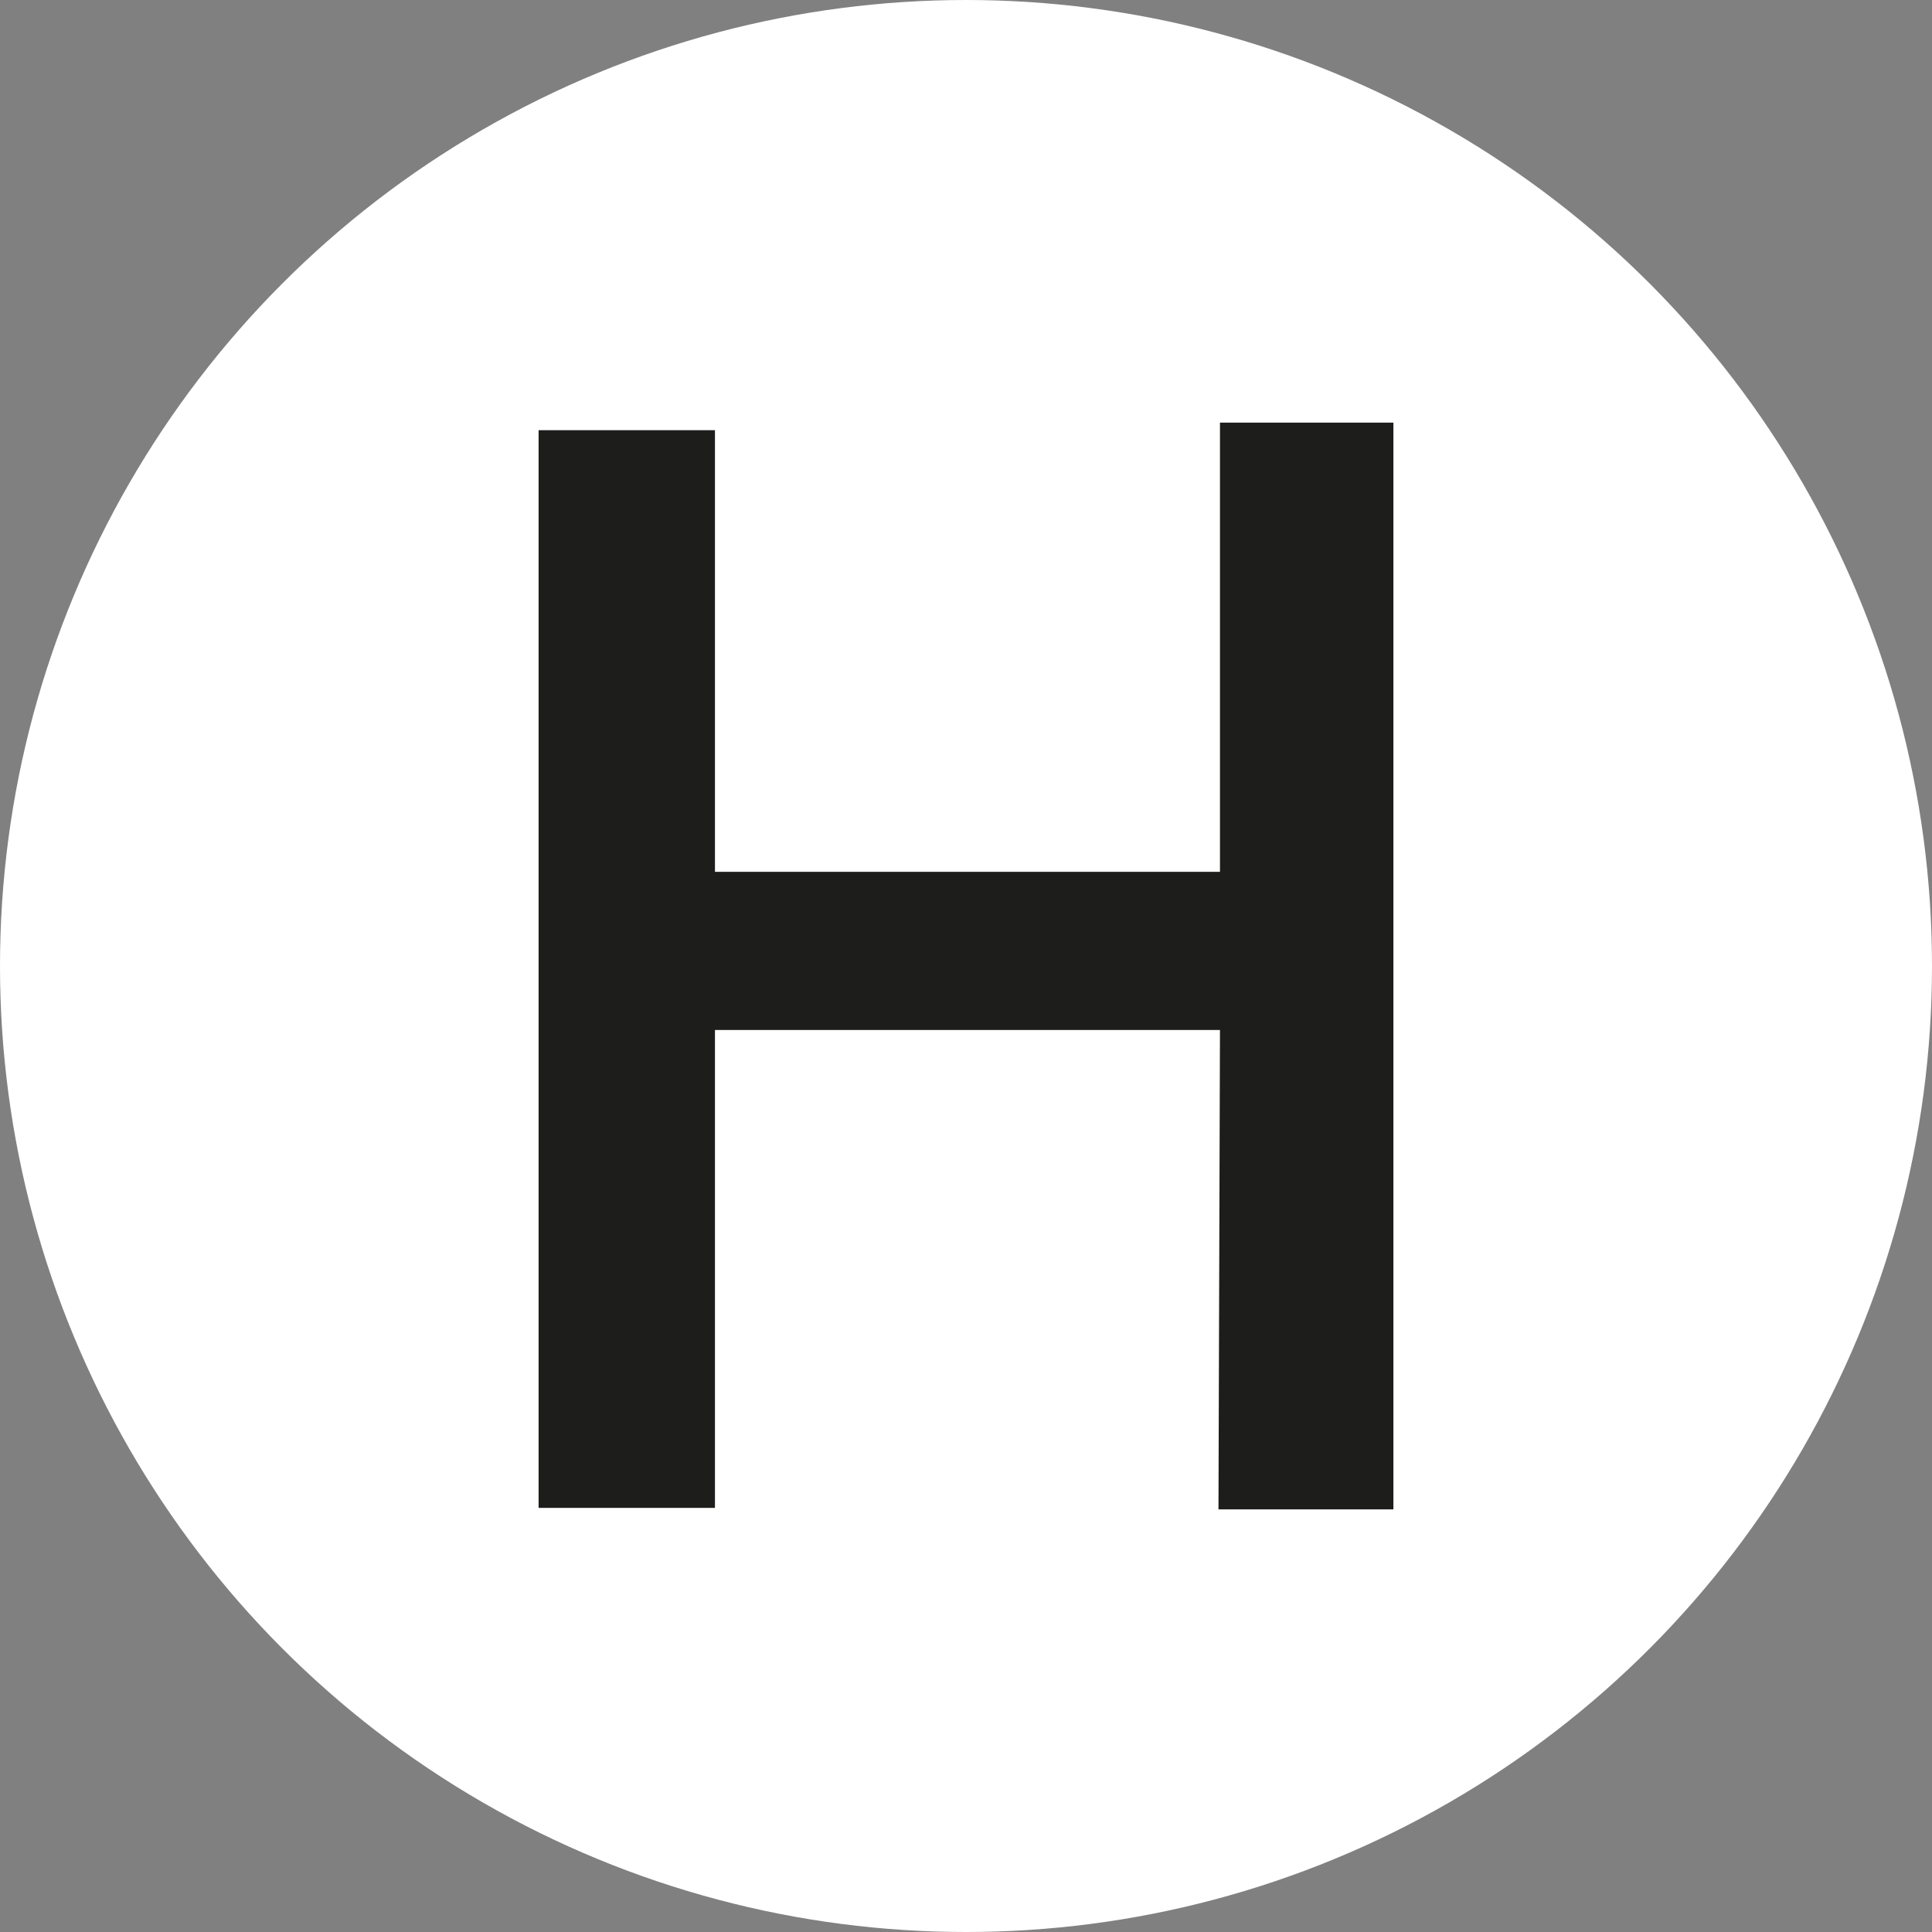
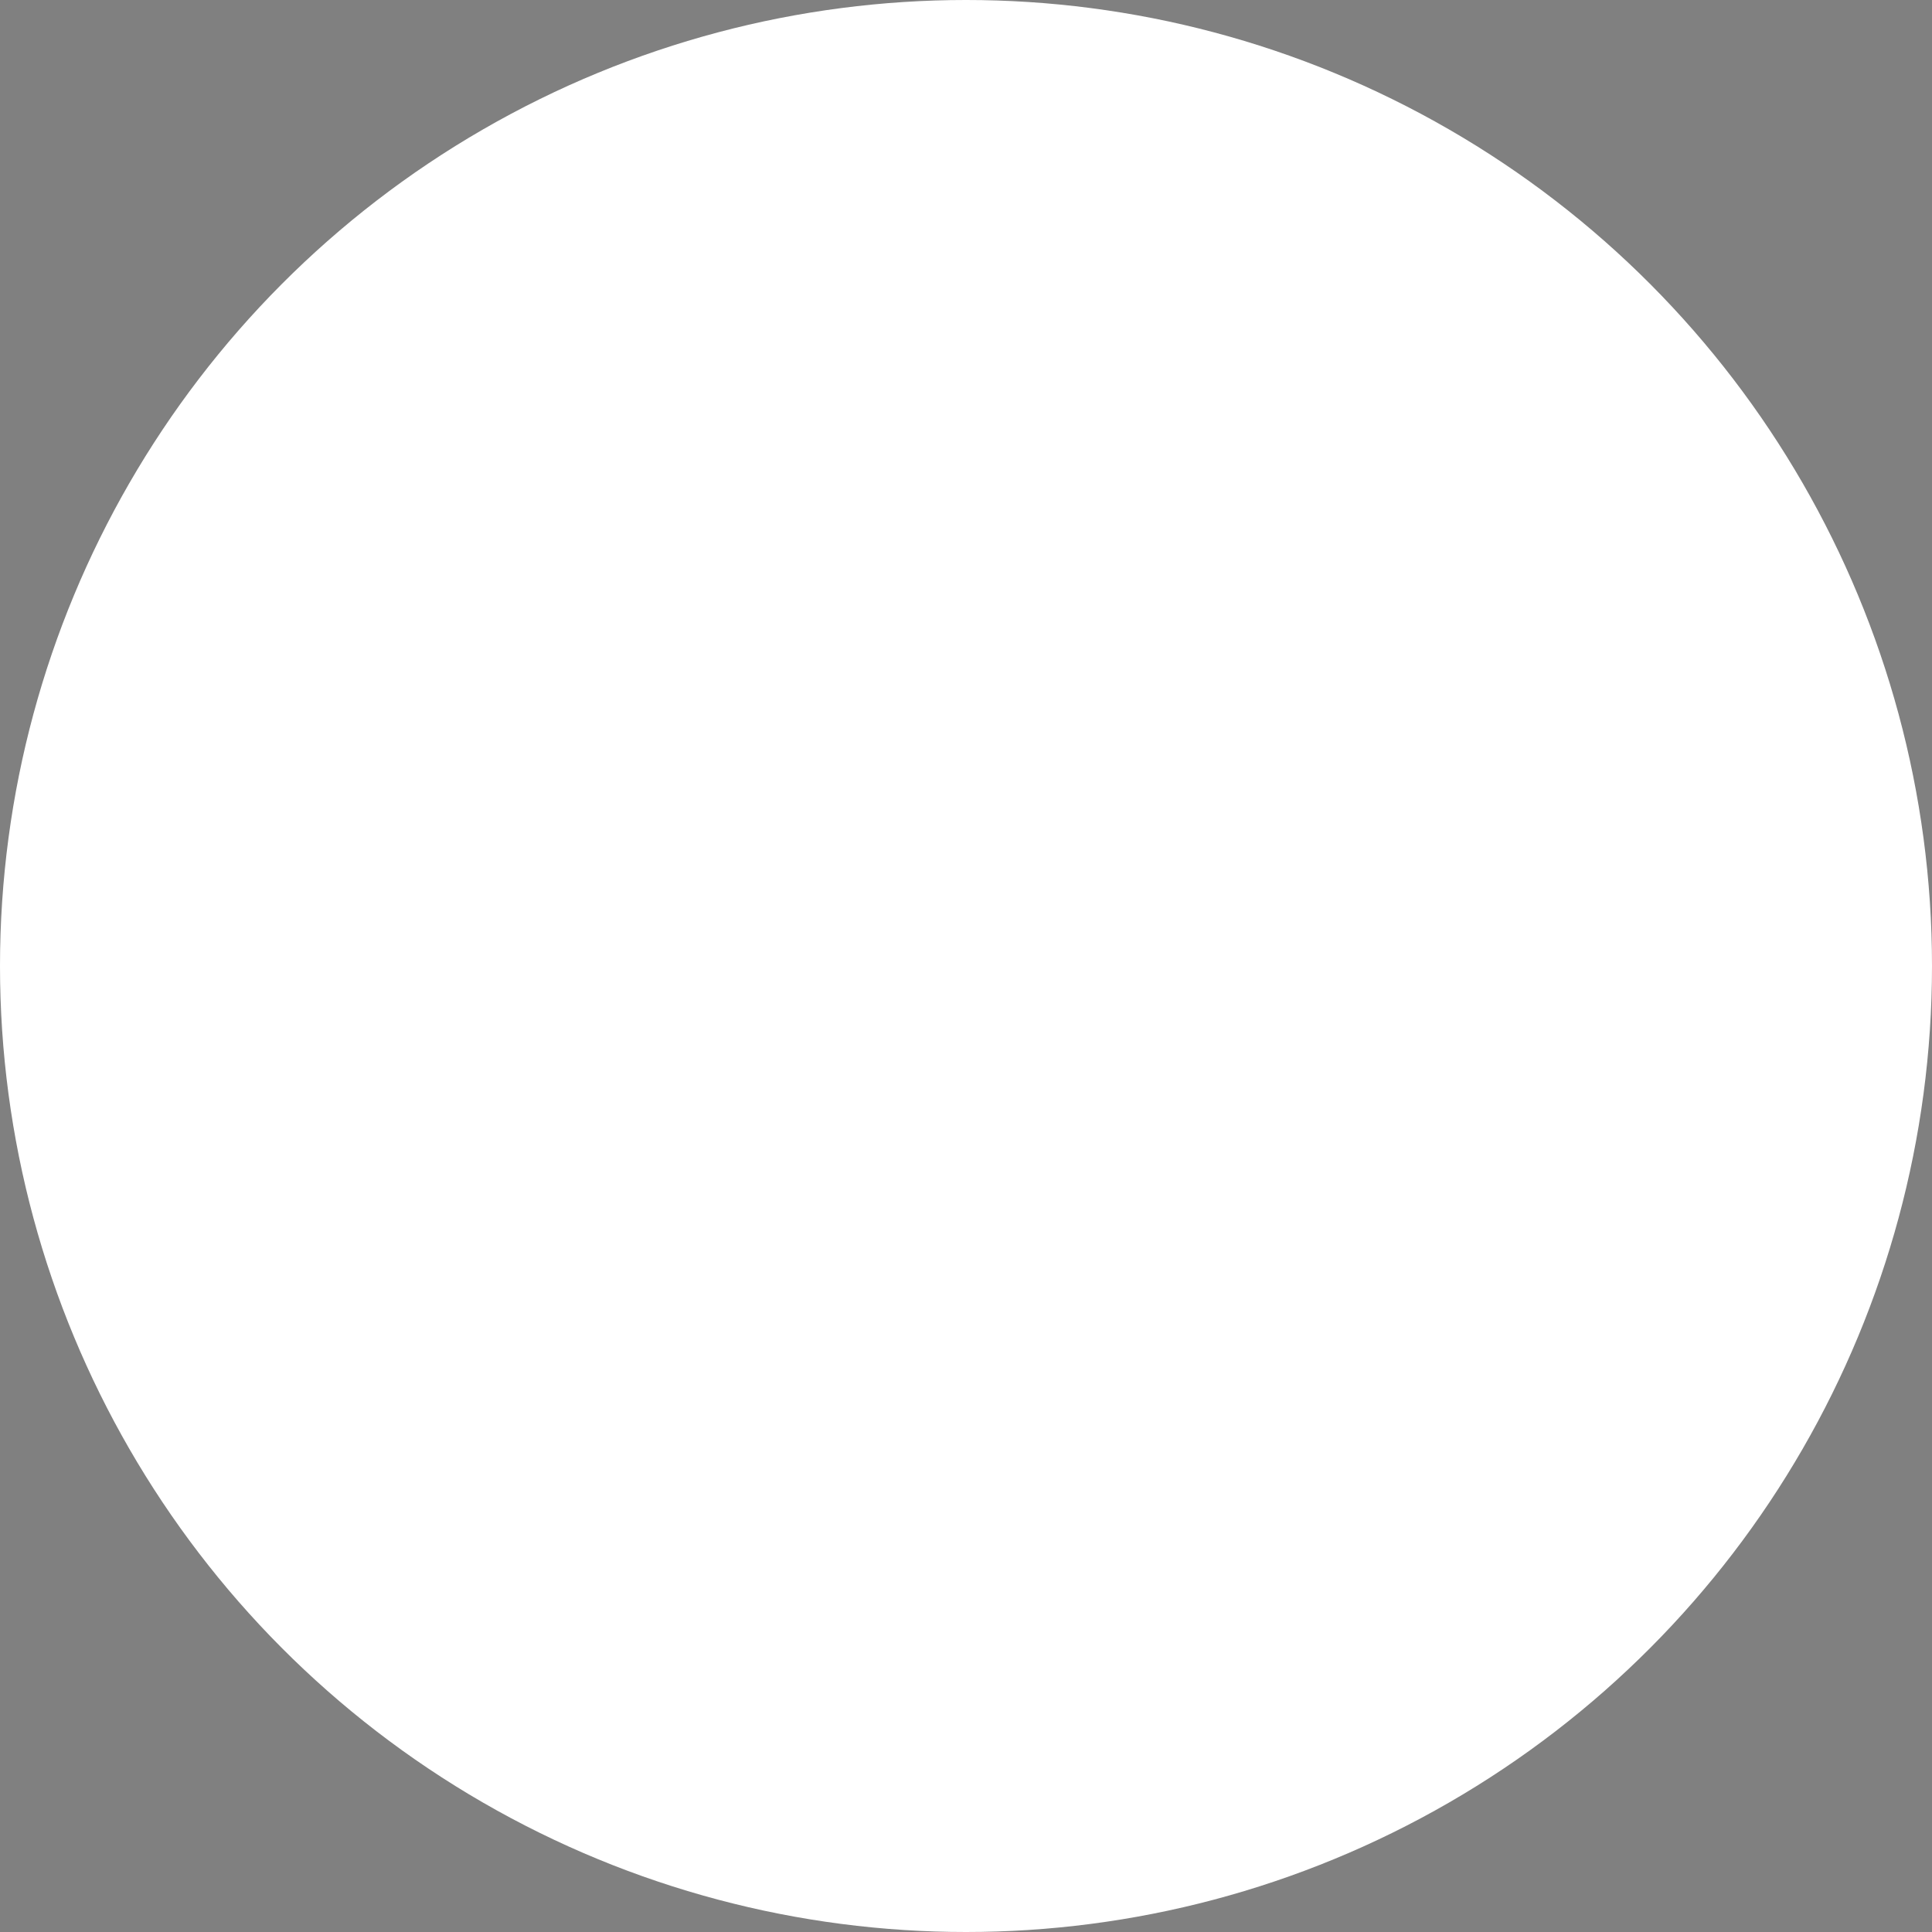
<svg xmlns="http://www.w3.org/2000/svg" id="Ebene_1" data-name="Ebene 1" width="128" height="128" viewBox="0 0 128 128">
  <rect x="0" y="0" width="128" height="128" fill="#808080" stroke="none" />
  <defs>
    <style>.cls-1{fill:#fff;}.cls-2{fill:#1d1d1b;}</style>
  </defs>
  <circle class="cls-1" cx="64" cy="64" r="64" />
-   <path class="cls-2" d="M47.368,68.238V99.903H35.684V28.501H47.368v29.26H80.826V28H92.316v72H80.727l.099-31.762Z" />
</svg>